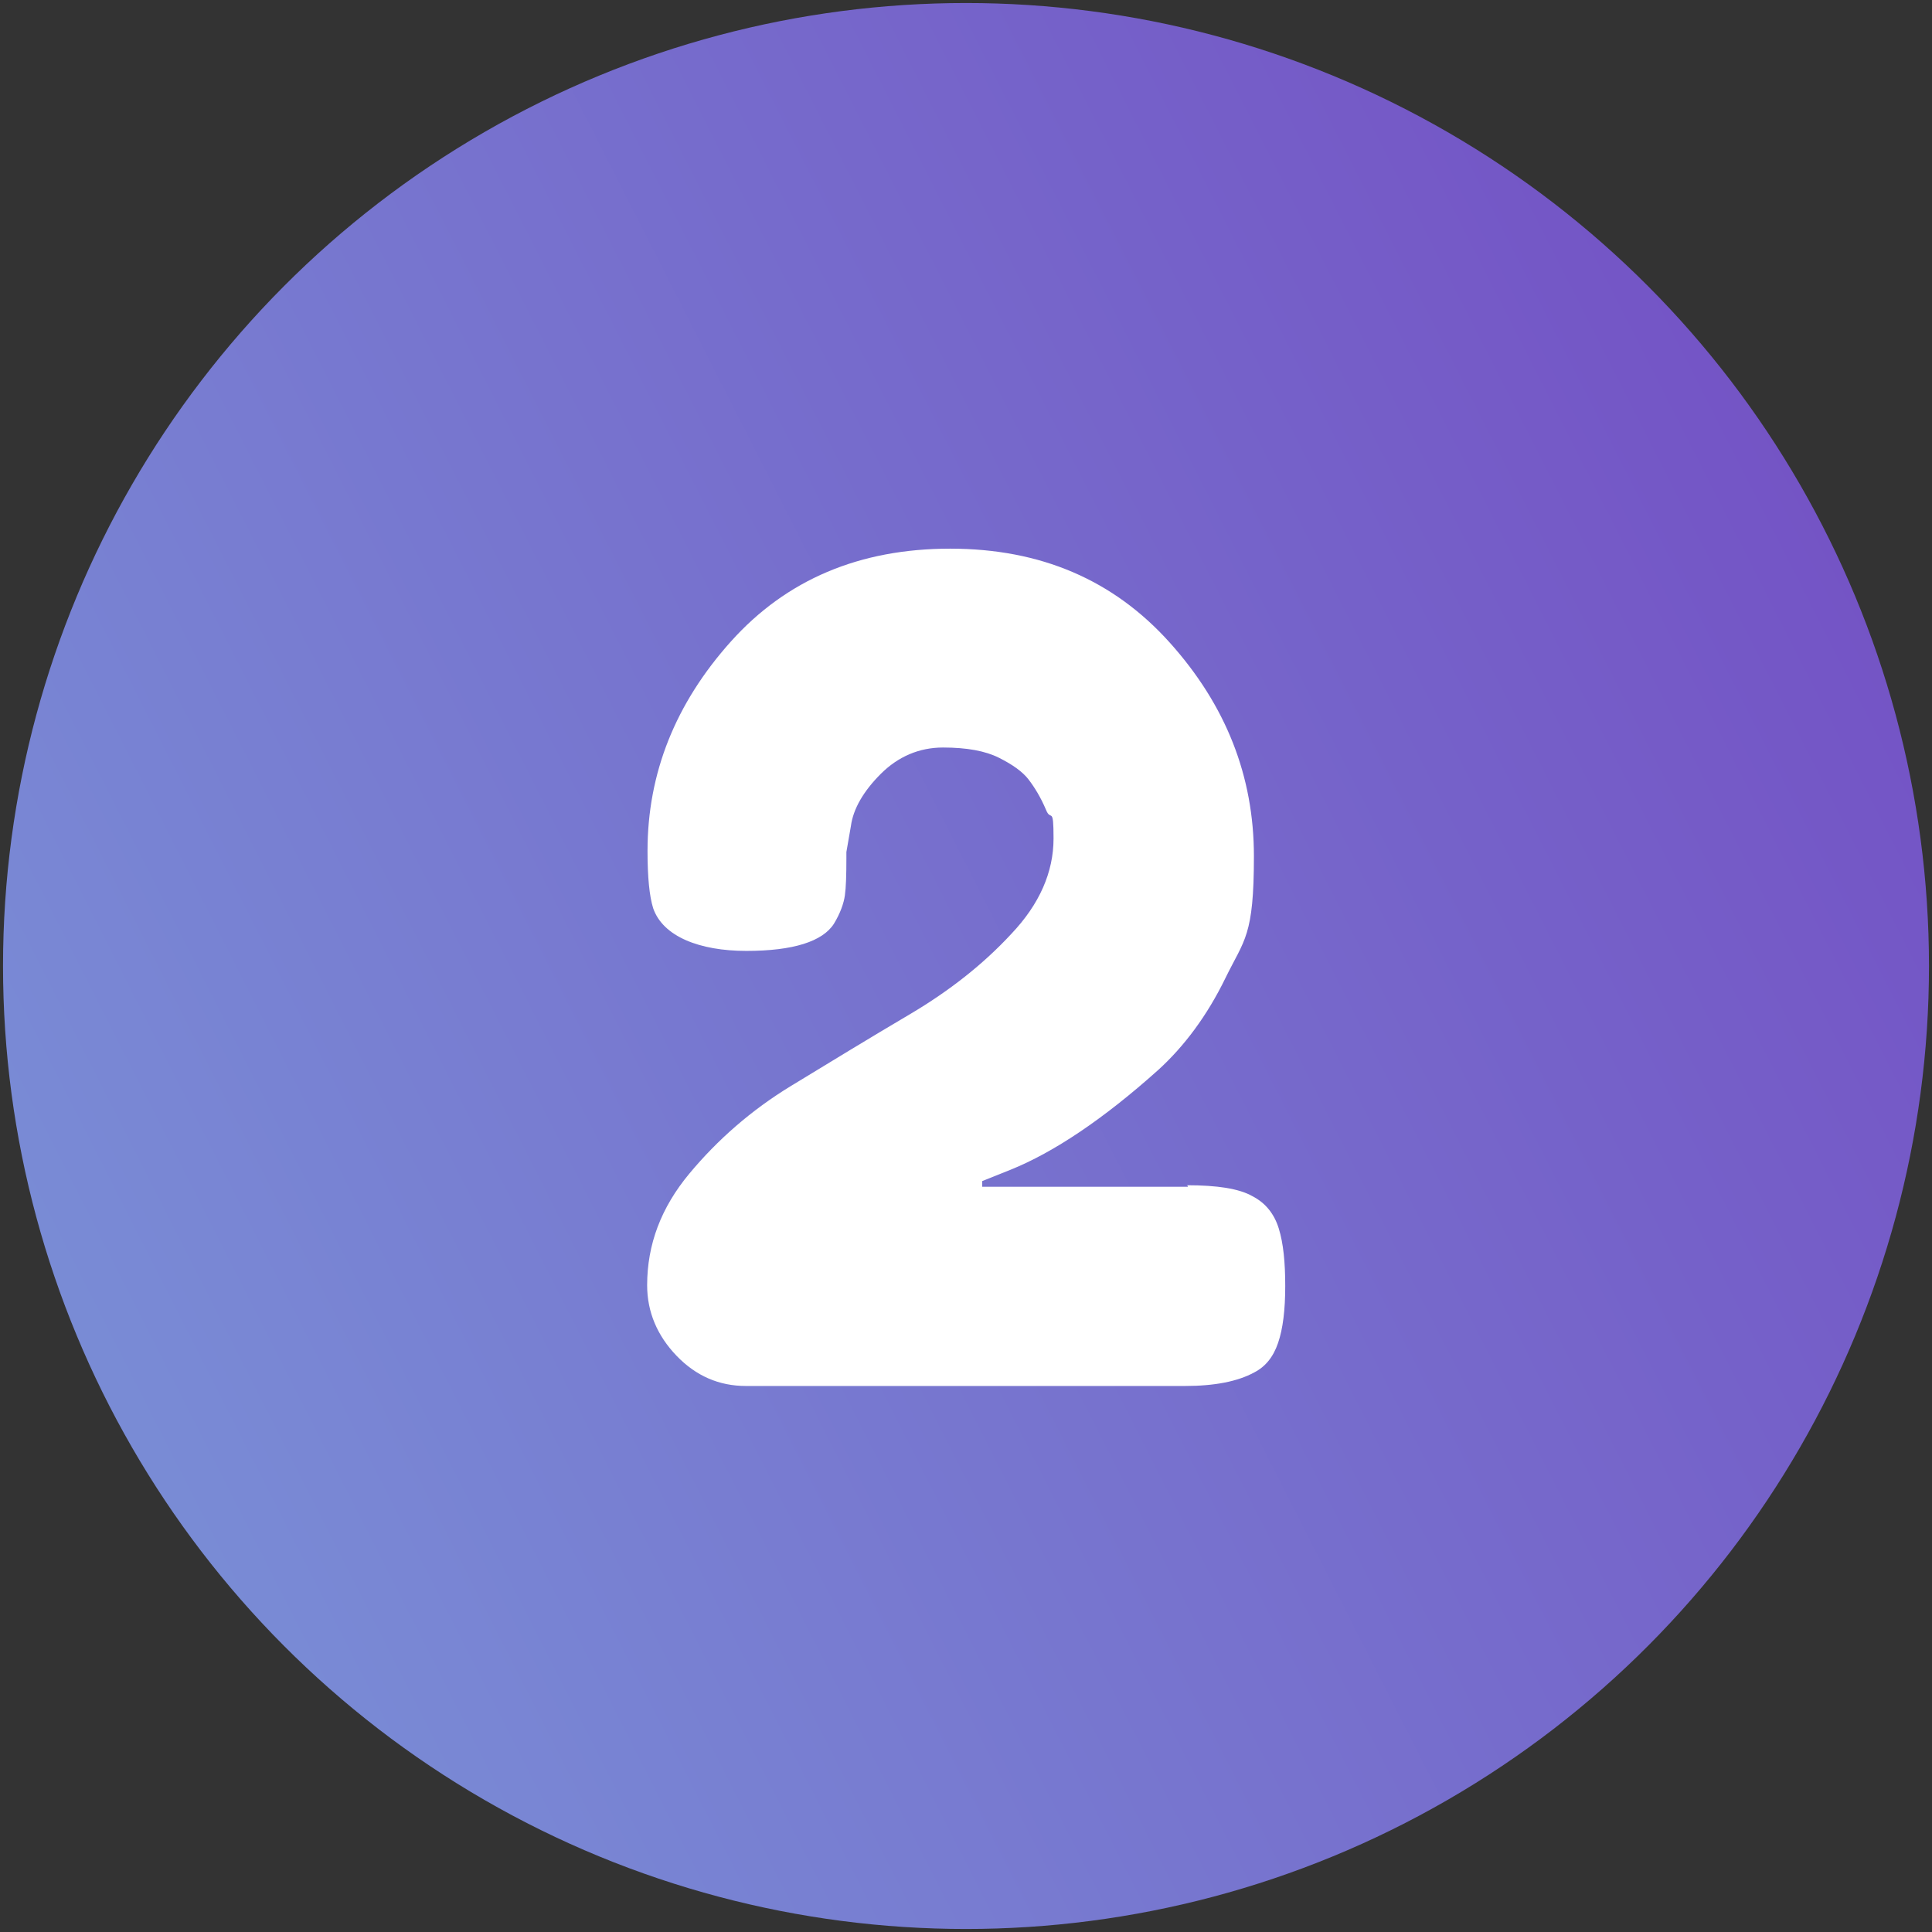
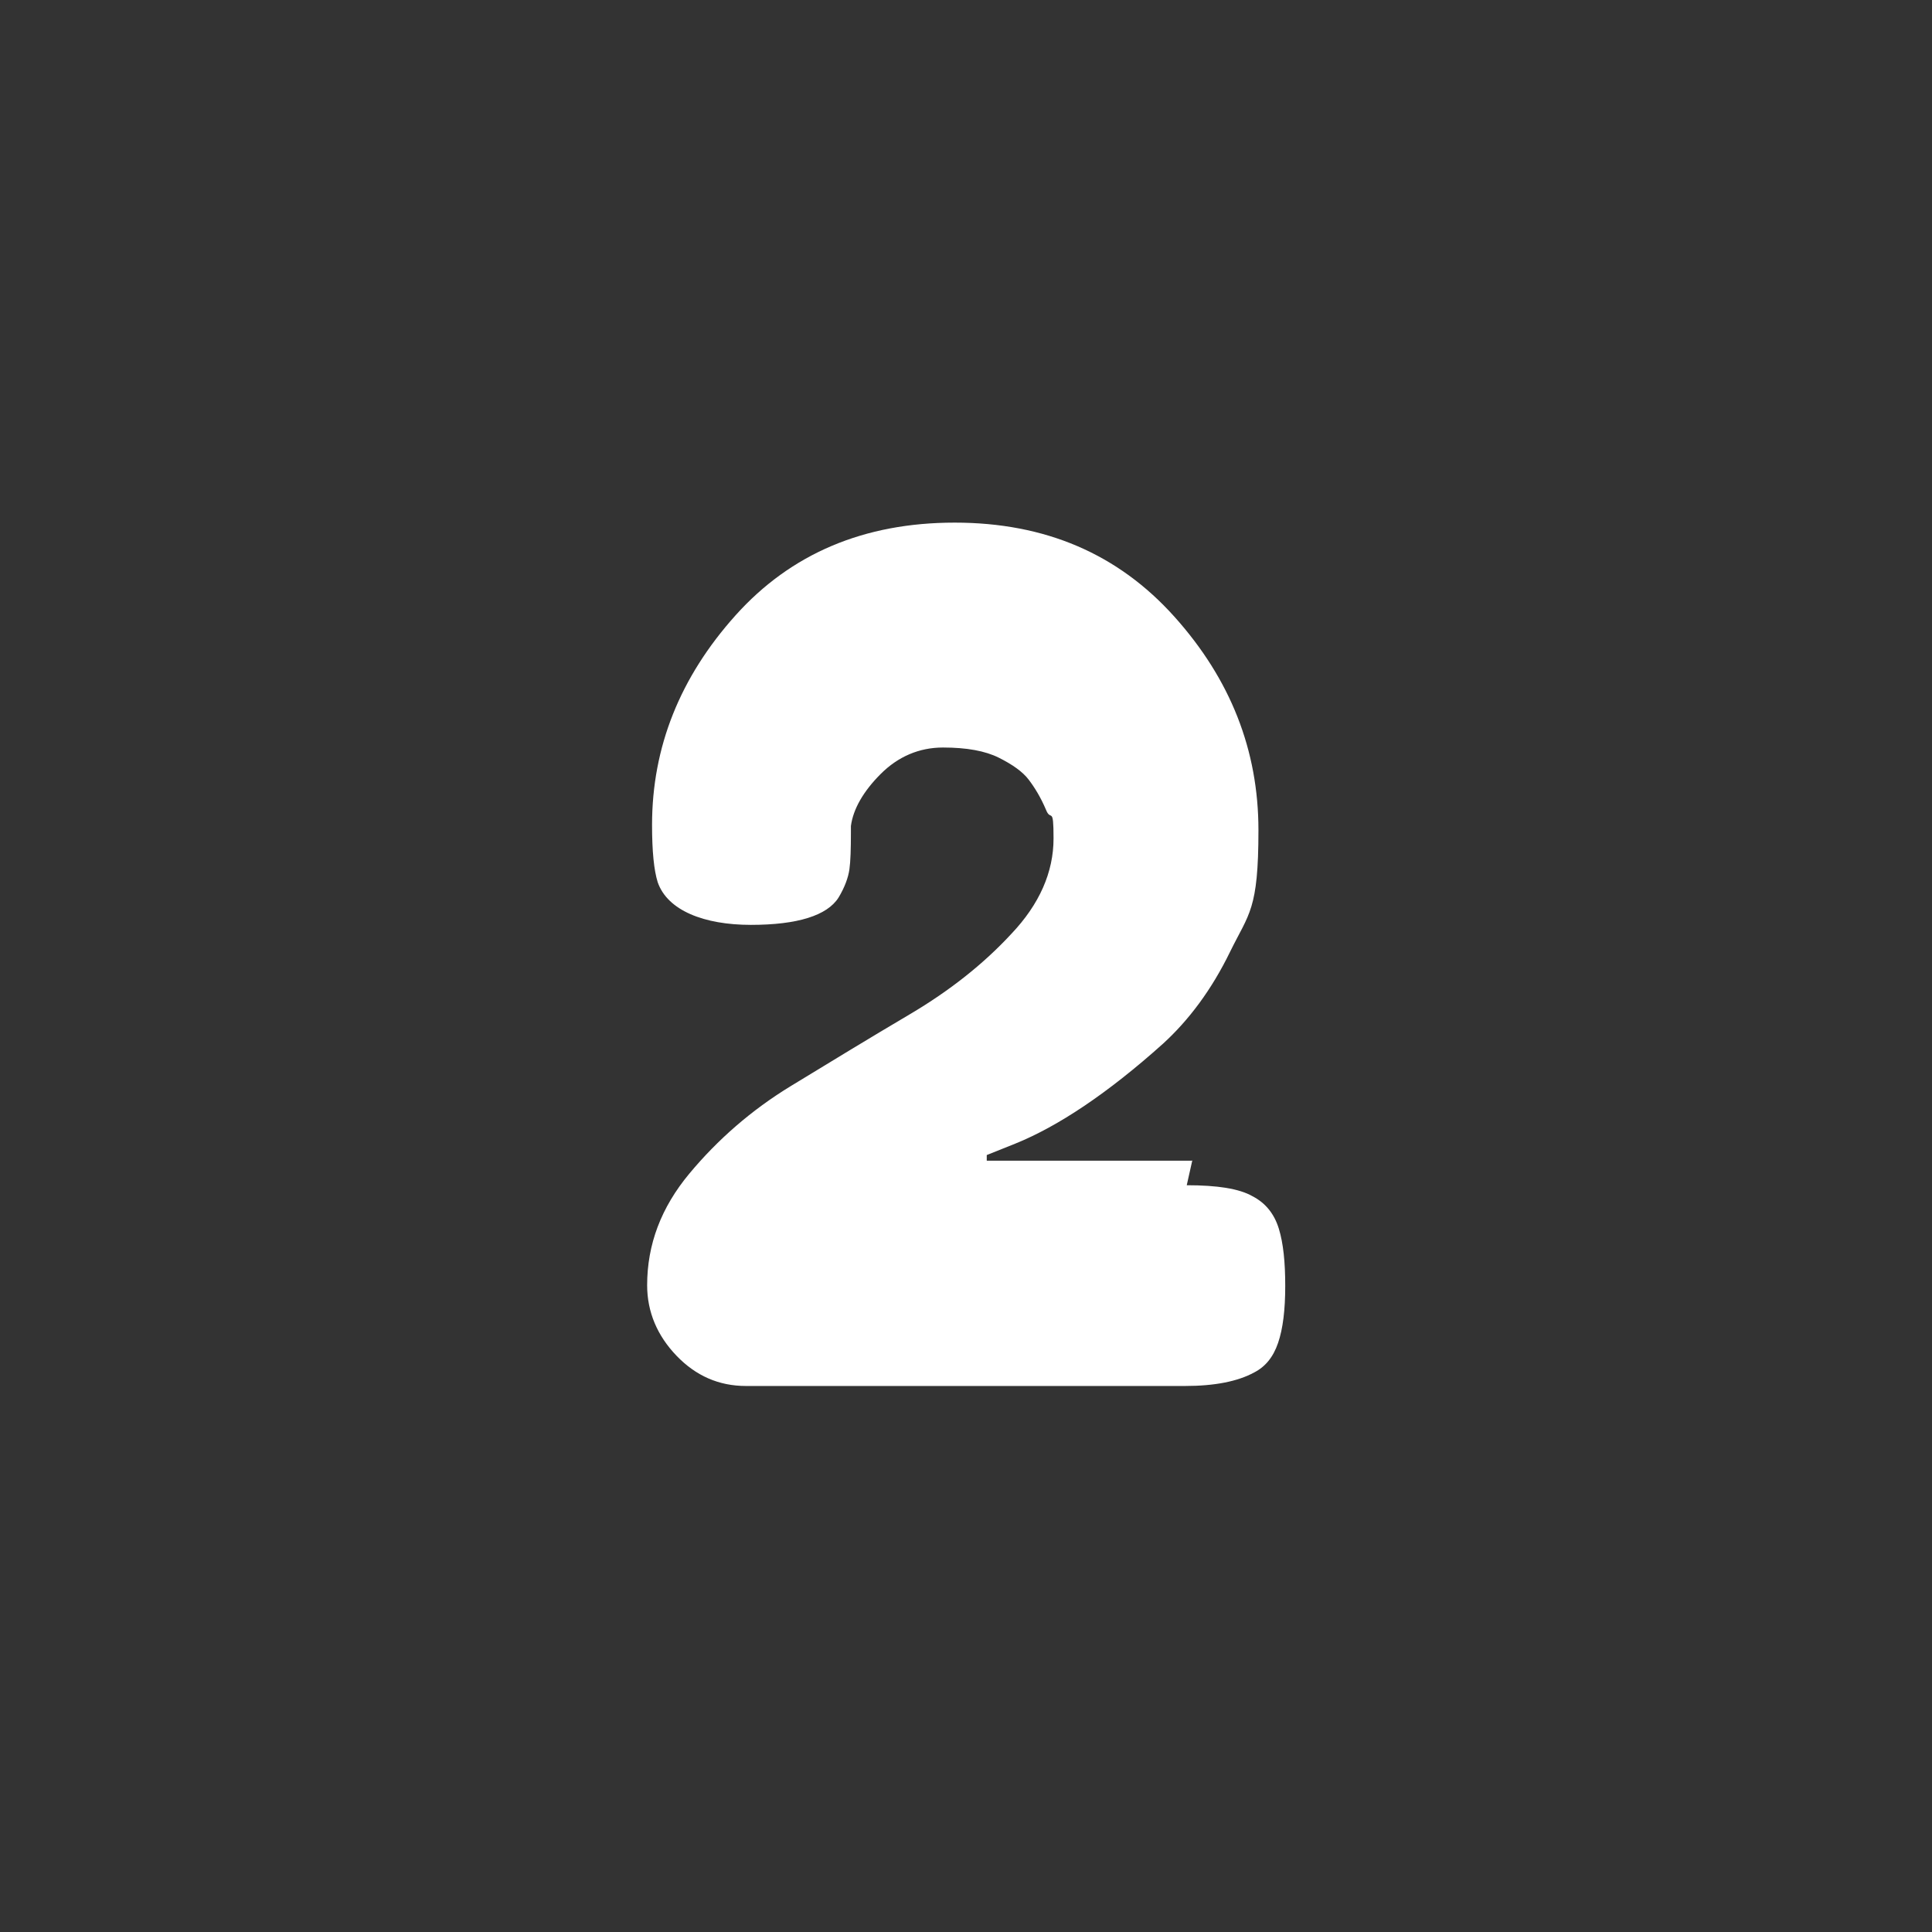
<svg xmlns="http://www.w3.org/2000/svg" id="Layer_1" data-name="Layer 1" version="1.1" viewBox="0 0 512 512">
  <rect x="0" y="0" width="512" height="512" fill="#333333" stroke="none" />
  <defs>
    <style>
      .cls-1 {
        isolation: isolate;
      }

      .cls-2 {
        fill: #fff;
      }

      .cls-2, .cls-3 {
        stroke-width: 0px;
      }

      .cls-3 {
        fill: url(#Unbenannter_Verlauf_7);
      }
    </style>
    <linearGradient id="Unbenannter_Verlauf_7" data-name="Unbenannter Verlauf 7" x1="-41.6" y1="407.5" x2="575.4" y2="93.5" gradientUnits="userSpaceOnUse">
      <stop offset="0" stop-color="#7a94d8" />
      <stop offset="1" stop-color="#7349c2" />
    </linearGradient>
  </defs>
-   <circle class="cls-3" cx="256" cy="256" r="255.2" />
  <g class="cls-1">
-     <path class="cls-2" d="M314.5,314.1c8.1,0,13.9.9,17.4,2.9,3.5,1.8,5.8,4.7,7,8.6s1.7,8.9,1.7,15.2-.6,11.3-1.9,15.1-3.4,6.3-6.3,7.8c-4.4,2.4-10.5,3.6-18.4,3.6h-116.3c-7.2,0-13.3-2.7-18.4-8s-7.8-11.6-7.8-18.7c0-10.8,3.7-20.6,11.2-29.6s16.4-16.8,26.9-23.2,21-12.8,31.5-19,19.5-13.3,26.9-21.3c7.5-7.9,11.2-16.4,11.2-25.3s-.7-4.3-2-7.6c-1.4-3.3-3-5.9-4.6-8s-4.3-4-7.9-5.8-8.5-2.7-14.8-2.7-11.9,2.4-16.5,7-7.3,9.3-7.9,13.8l-1.2,6.9v1.7c0,4.4-.1,7.7-.4,9.8s-1.2,4.7-2.9,7.5c-3,4.7-10.8,7.2-23.2,7.2s-22.1-3.8-24.7-11.3c-1-3.2-1.5-8.2-1.5-15.2,0-20.6,7.4-39.1,22.1-55.5s34.1-24.6,58.1-24.6,43.3,8.3,58.2,24.9,22.3,35.4,22.3,56.6-2.5,22-7.5,32.2c-4.9,10.1-11,18.2-17.8,24.4-14.6,13.1-27.8,21.9-39.2,26.5l-7.5,3v1.5h54.5v-.2Z" />
+     <path class="cls-2" d="M314.5,314.1c8.1,0,13.9.9,17.4,2.9,3.5,1.8,5.8,4.7,7,8.6s1.7,8.9,1.7,15.2-.6,11.3-1.9,15.1-3.4,6.3-6.3,7.8c-4.4,2.4-10.5,3.6-18.4,3.6h-116.3c-7.2,0-13.3-2.7-18.4-8s-7.8-11.6-7.8-18.7c0-10.8,3.7-20.6,11.2-29.6s16.4-16.8,26.9-23.2,21-12.8,31.5-19,19.5-13.3,26.9-21.3c7.5-7.9,11.2-16.4,11.2-25.3s-.7-4.3-2-7.6c-1.4-3.3-3-5.9-4.6-8s-4.3-4-7.9-5.8-8.5-2.7-14.8-2.7-11.9,2.4-16.5,7-7.3,9.3-7.9,13.8v1.7c0,4.4-.1,7.7-.4,9.8s-1.2,4.7-2.9,7.5c-3,4.7-10.8,7.2-23.2,7.2s-22.1-3.8-24.7-11.3c-1-3.2-1.5-8.2-1.5-15.2,0-20.6,7.4-39.1,22.1-55.5s34.1-24.6,58.1-24.6,43.3,8.3,58.2,24.9,22.3,35.4,22.3,56.6-2.5,22-7.5,32.2c-4.9,10.1-11,18.2-17.8,24.4-14.6,13.1-27.8,21.9-39.2,26.5l-7.5,3v1.5h54.5v-.2Z" />
  </g>
</svg>